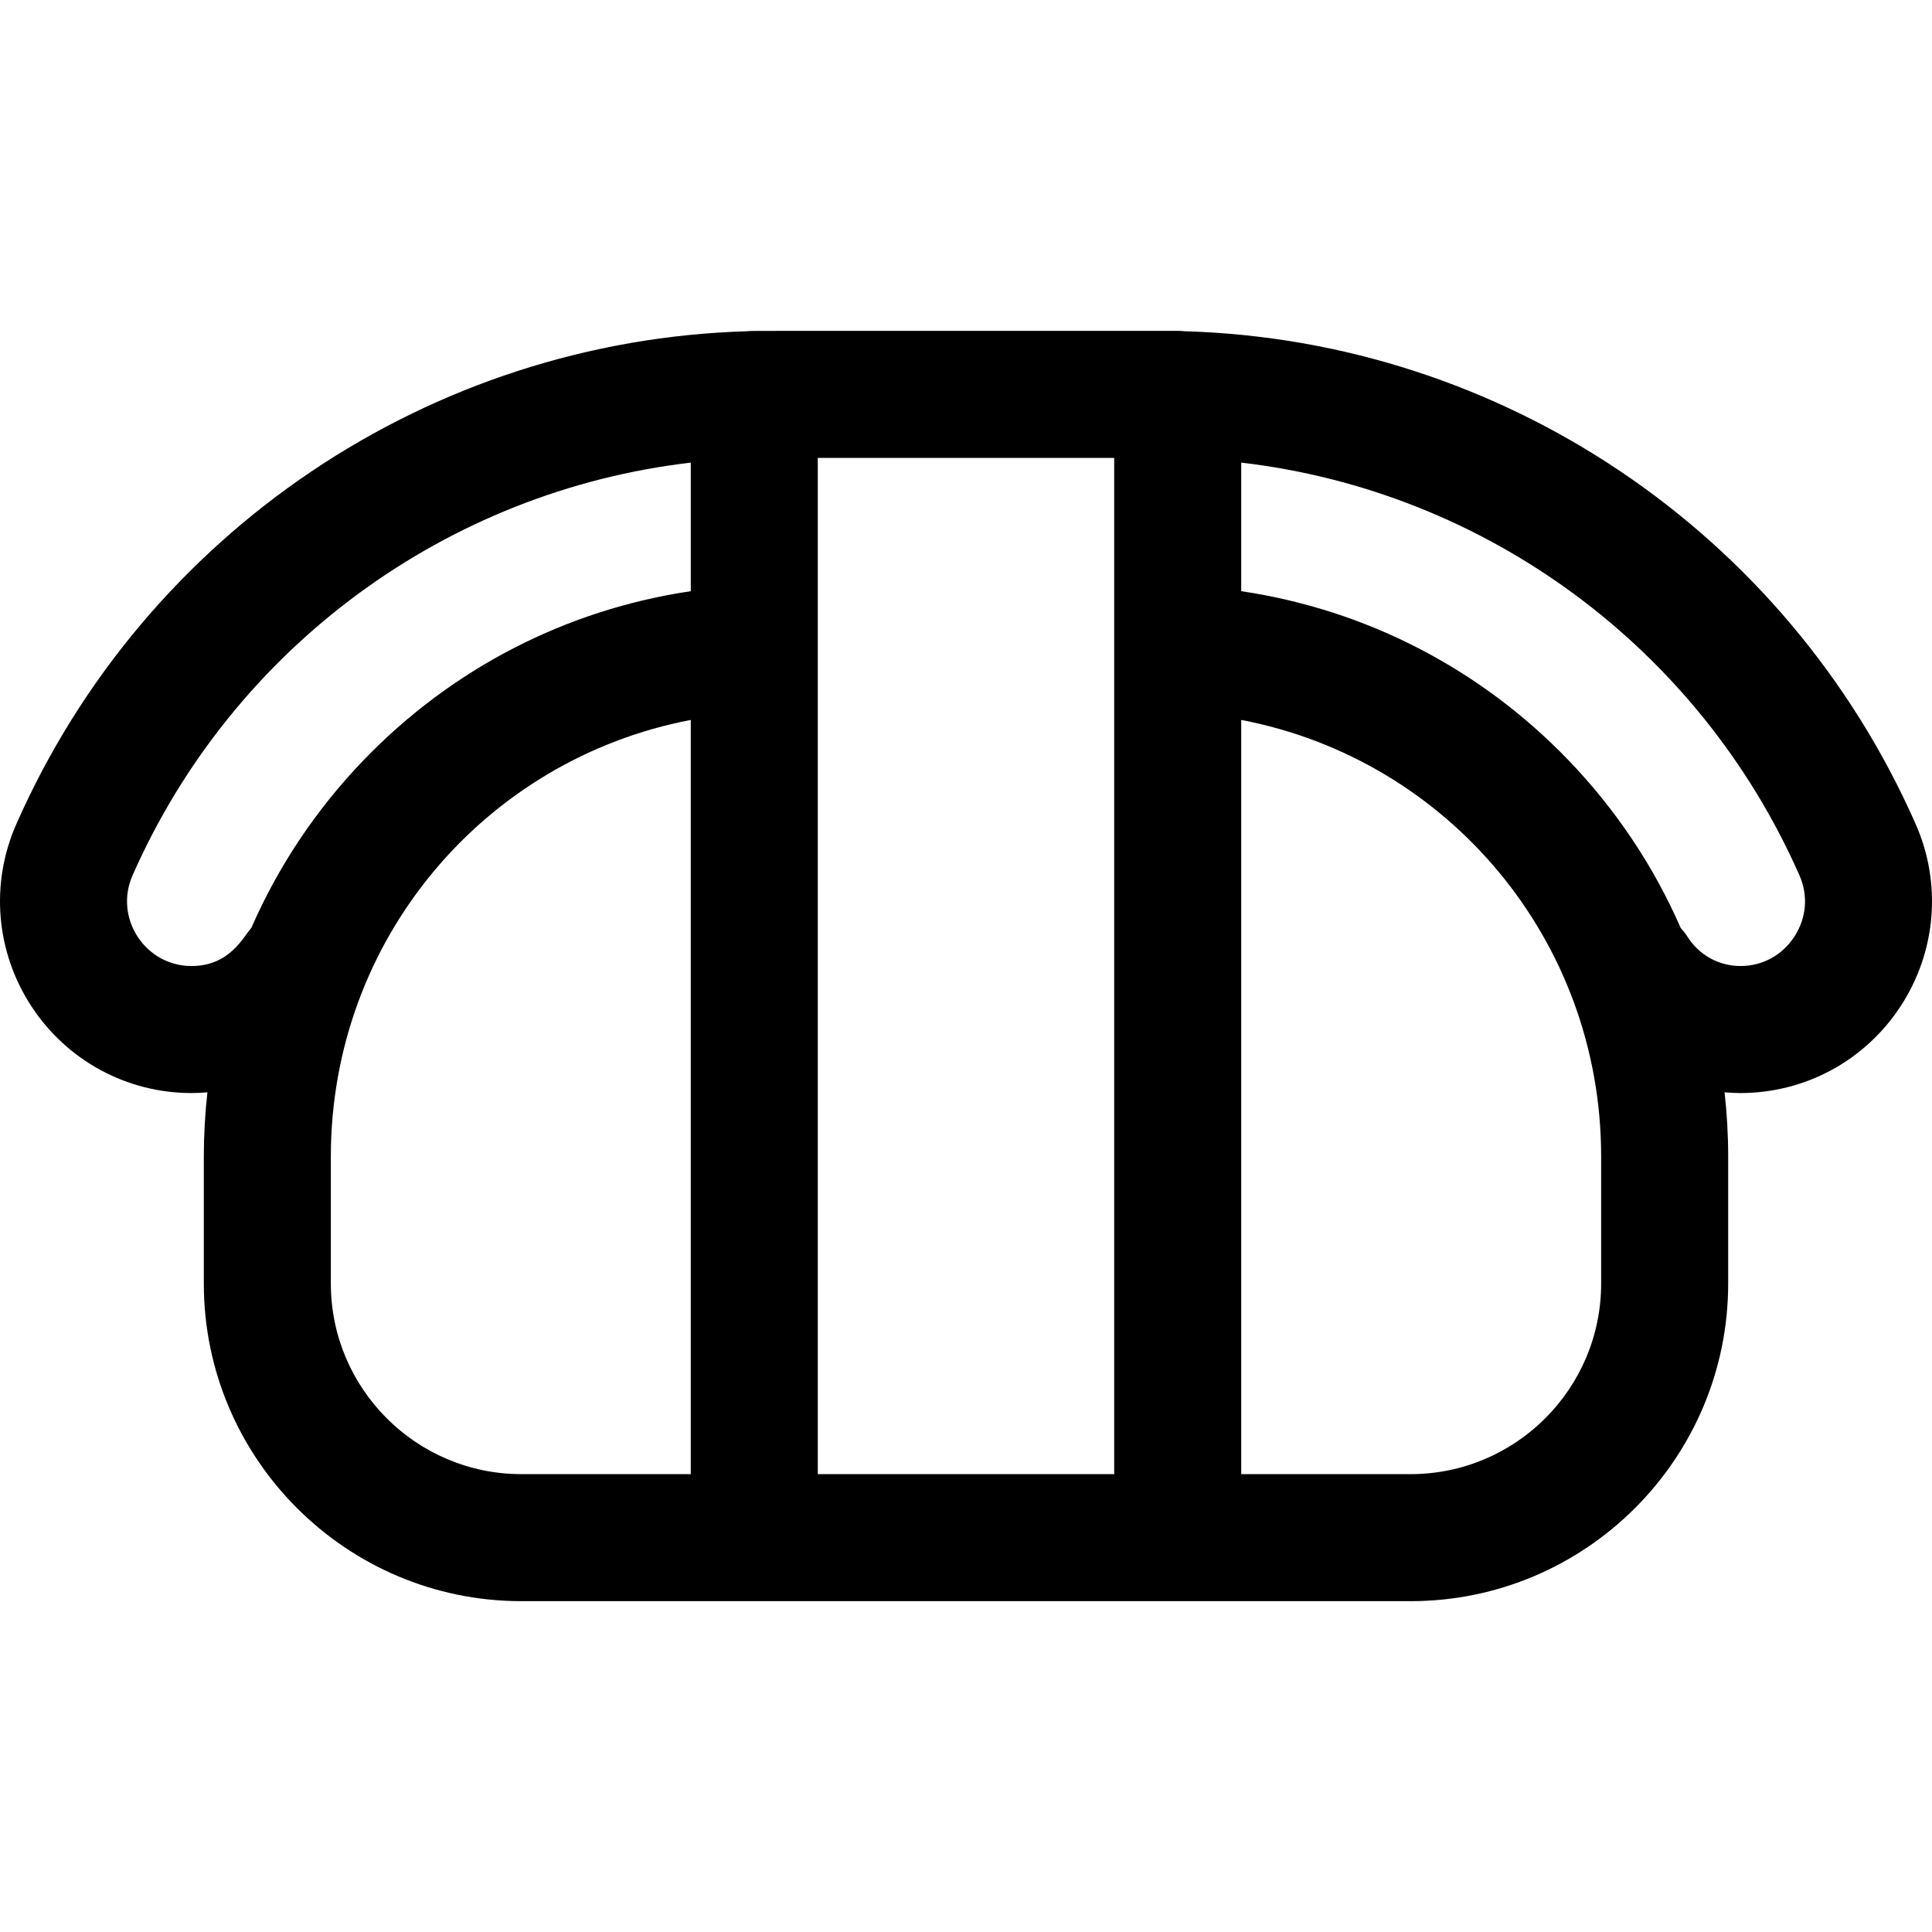
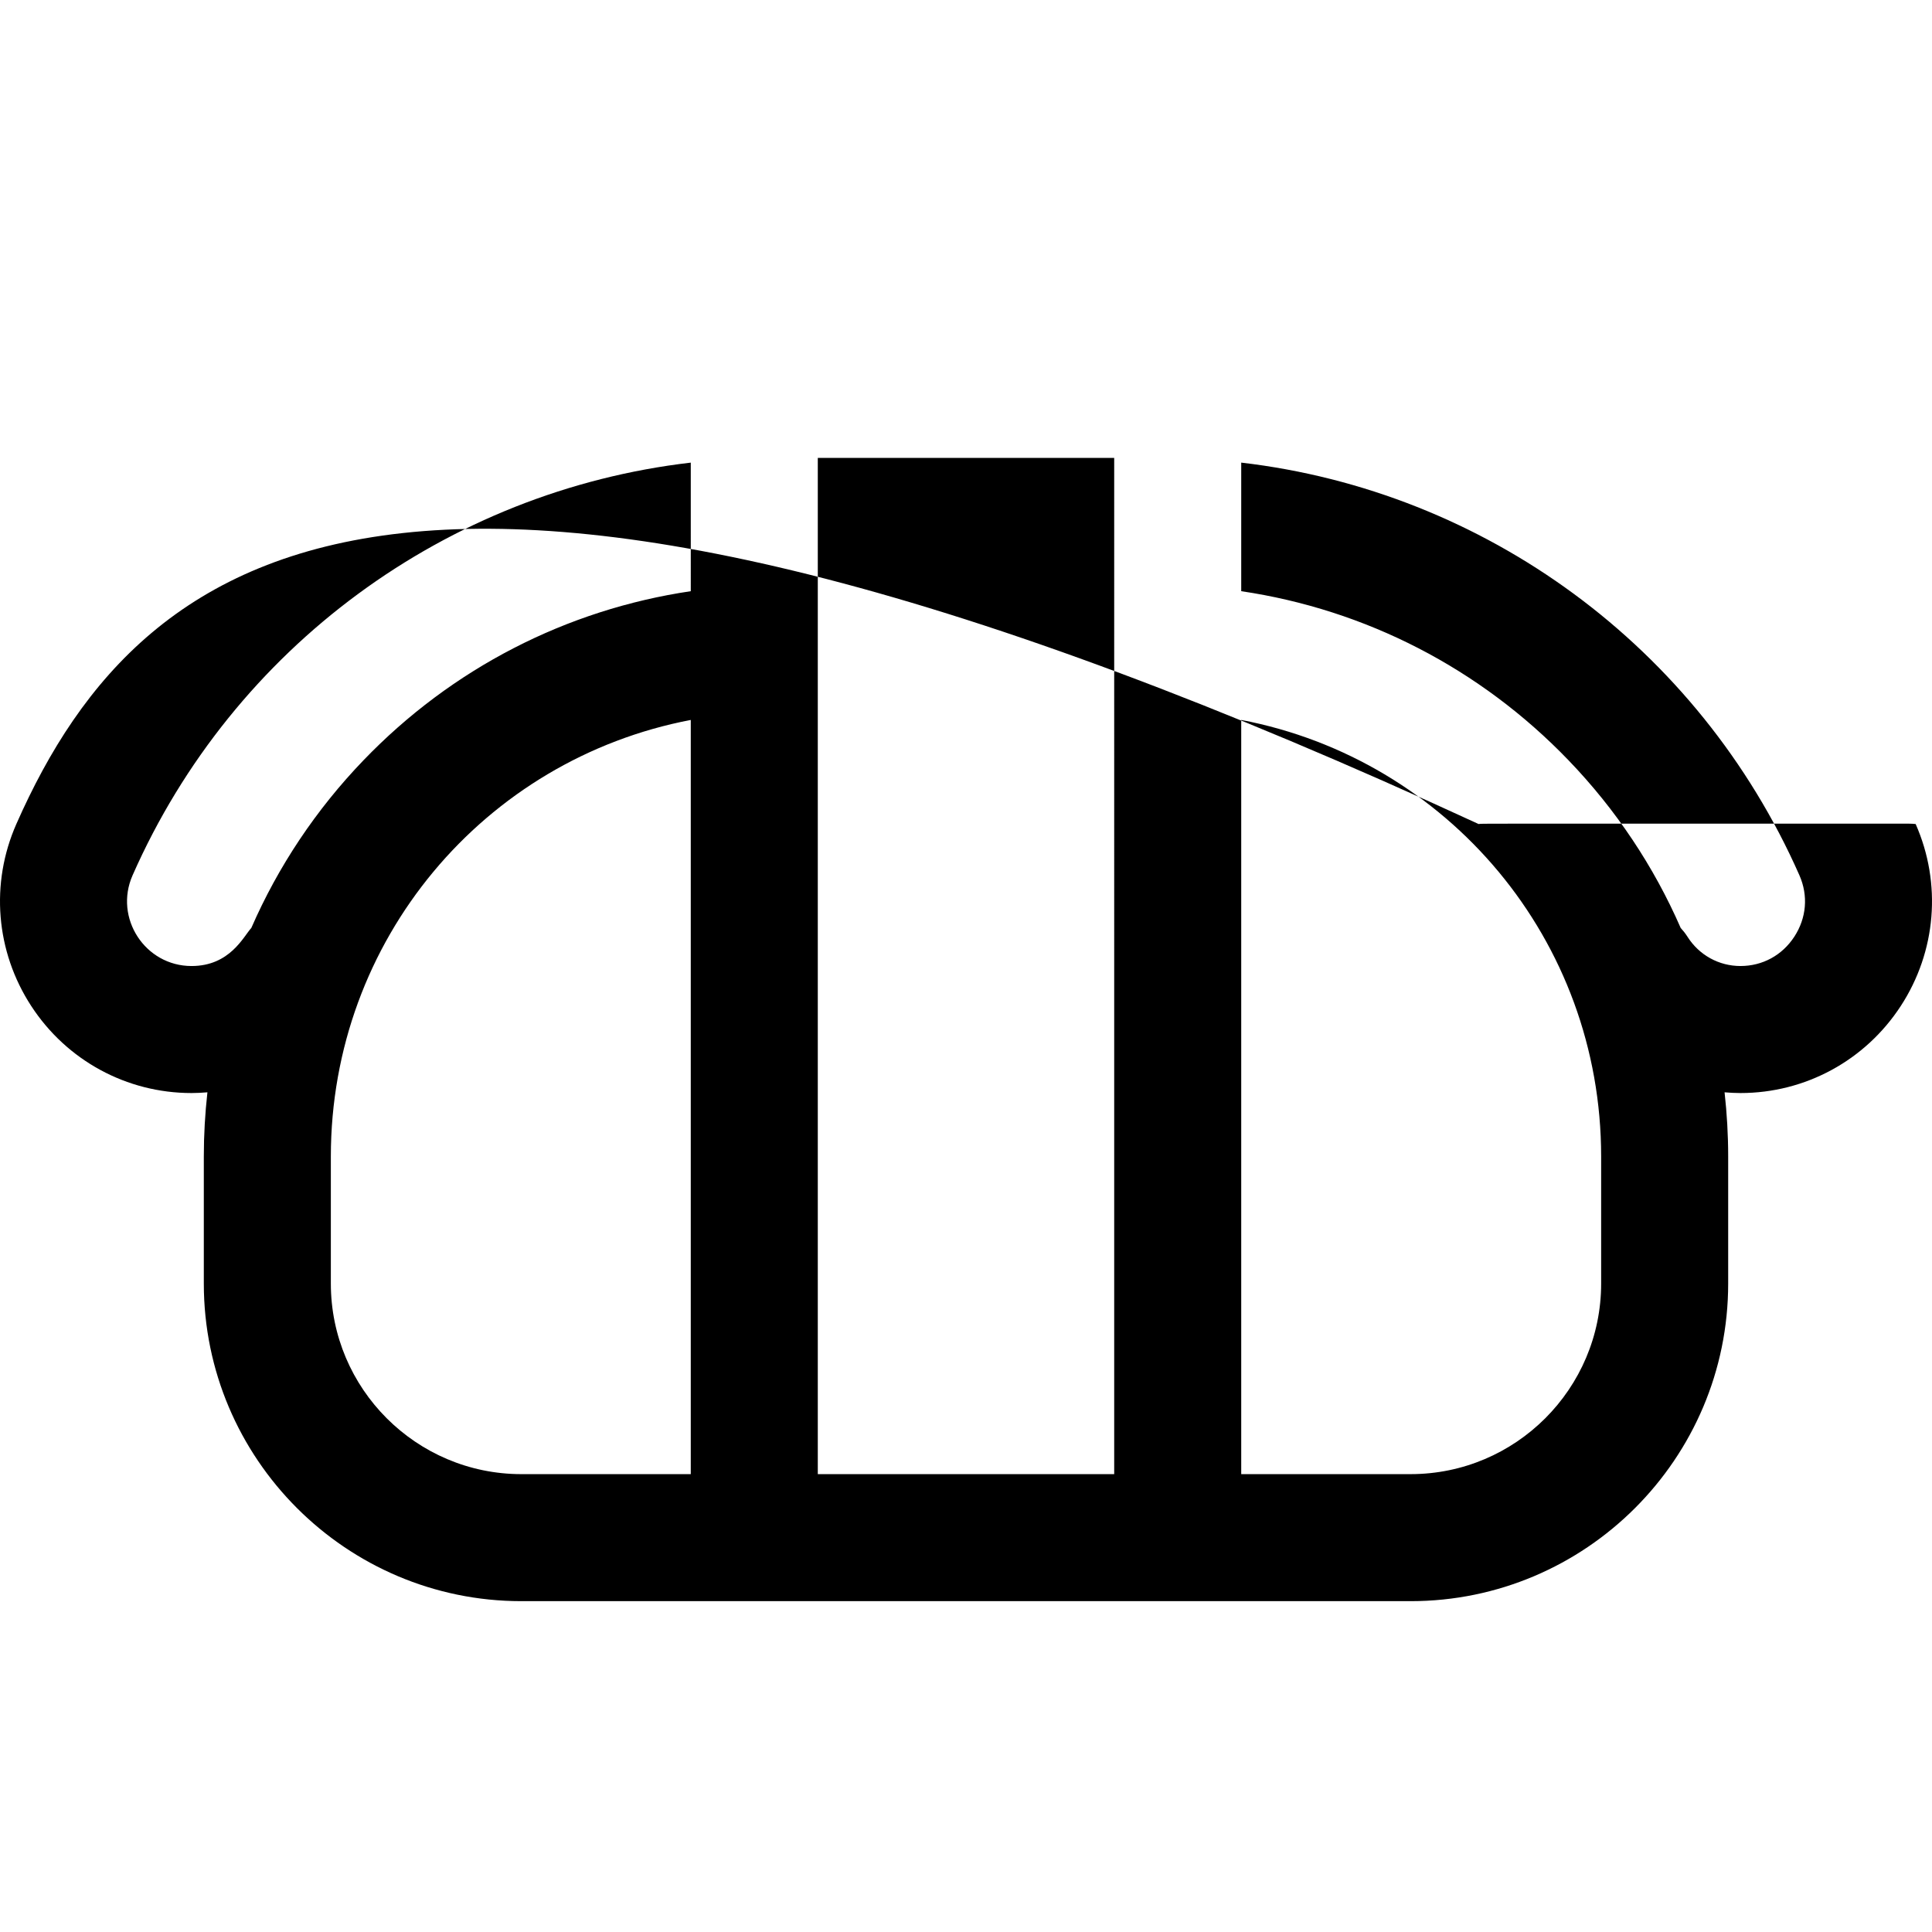
<svg xmlns="http://www.w3.org/2000/svg" fill="#000000" height="800px" width="800px" version="1.1" id="Layer_1" viewBox="0 0 512 512" xml:space="preserve">
  <g>
    <g>
-       <path d="M507.67,218.378C473.496,140.915,397.911,90.204,313.912,87.783c-1.207-0.129-1.458-0.1-6.294-0.1    c-115.601,0-108.144-0.048-109.531,0.1C114.088,90.204,38.504,140.915,4.33,218.379c-6.946,15.748-5.469,33.78,3.952,48.232    c9.411,14.437,25.292,23.057,42.48,23.057c1.415,0,2.814-0.08,4.207-0.195c-0.627,5.619-0.955,11.3-0.955,17.027v33.664    c0,46.406,37.754,84.161,84.161,84.161c11.219,0,225.824,0,235.649,0c46.406,0,84.161-37.754,84.161-84.161V306.5    c0-5.727-0.328-11.409-0.955-17.027c1.393,0.116,2.793,0.195,4.208,0.195c17.188,0,33.068-8.619,42.48-23.057    C513.139,252.158,514.616,234.128,507.67,218.378z M183.06,390.662h-44.886c-27.844,0-50.496-22.653-50.496-50.496v-33.664    c0-57.436,40.678-105.267,95.382-115.708V390.662z M183.06,156.673c-32.962,4.885-63.307,20.458-86.732,44.806    c-12.626,13.122-22.621,28.161-29.723,44.432c-2.106,2.303-5.67,10.094-15.842,10.094c-12.321,0-20.613-12.746-15.631-24.037    c26.734-60.602,83.394-101.851,147.93-109.368V156.673z M295.274,390.662h-78.55V121.348h78.55V390.662z M424.32,340.165    c0,27.844-22.653,50.496-50.496,50.496h-44.886V190.793c54.704,10.442,95.382,58.273,95.382,115.708V340.165z M475.516,248.228    c-3.222,4.942-8.425,7.776-14.278,7.776c-5.712,0-10.955-2.894-14.026-7.742c-0.541-0.854-1.157-1.63-1.817-2.352    c-7.102-16.27-17.097-31.309-29.723-44.431c-23.427-24.348-53.772-39.922-86.734-44.807v-34.074    c64.535,7.517,121.196,48.766,147.929,109.367C479.24,237.344,478.746,243.271,475.516,248.228z" />
+       <path d="M507.67,218.378c-1.207-0.129-1.458-0.1-6.294-0.1    c-115.601,0-108.144-0.048-109.531,0.1C114.088,90.204,38.504,140.915,4.33,218.379c-6.946,15.748-5.469,33.78,3.952,48.232    c9.411,14.437,25.292,23.057,42.48,23.057c1.415,0,2.814-0.08,4.207-0.195c-0.627,5.619-0.955,11.3-0.955,17.027v33.664    c0,46.406,37.754,84.161,84.161,84.161c11.219,0,225.824,0,235.649,0c46.406,0,84.161-37.754,84.161-84.161V306.5    c0-5.727-0.328-11.409-0.955-17.027c1.393,0.116,2.793,0.195,4.208,0.195c17.188,0,33.068-8.619,42.48-23.057    C513.139,252.158,514.616,234.128,507.67,218.378z M183.06,390.662h-44.886c-27.844,0-50.496-22.653-50.496-50.496v-33.664    c0-57.436,40.678-105.267,95.382-115.708V390.662z M183.06,156.673c-32.962,4.885-63.307,20.458-86.732,44.806    c-12.626,13.122-22.621,28.161-29.723,44.432c-2.106,2.303-5.67,10.094-15.842,10.094c-12.321,0-20.613-12.746-15.631-24.037    c26.734-60.602,83.394-101.851,147.93-109.368V156.673z M295.274,390.662h-78.55V121.348h78.55V390.662z M424.32,340.165    c0,27.844-22.653,50.496-50.496,50.496h-44.886V190.793c54.704,10.442,95.382,58.273,95.382,115.708V340.165z M475.516,248.228    c-3.222,4.942-8.425,7.776-14.278,7.776c-5.712,0-10.955-2.894-14.026-7.742c-0.541-0.854-1.157-1.63-1.817-2.352    c-7.102-16.27-17.097-31.309-29.723-44.431c-23.427-24.348-53.772-39.922-86.734-44.807v-34.074    c64.535,7.517,121.196,48.766,147.929,109.367C479.24,237.344,478.746,243.271,475.516,248.228z" />
    </g>
  </g>
</svg>